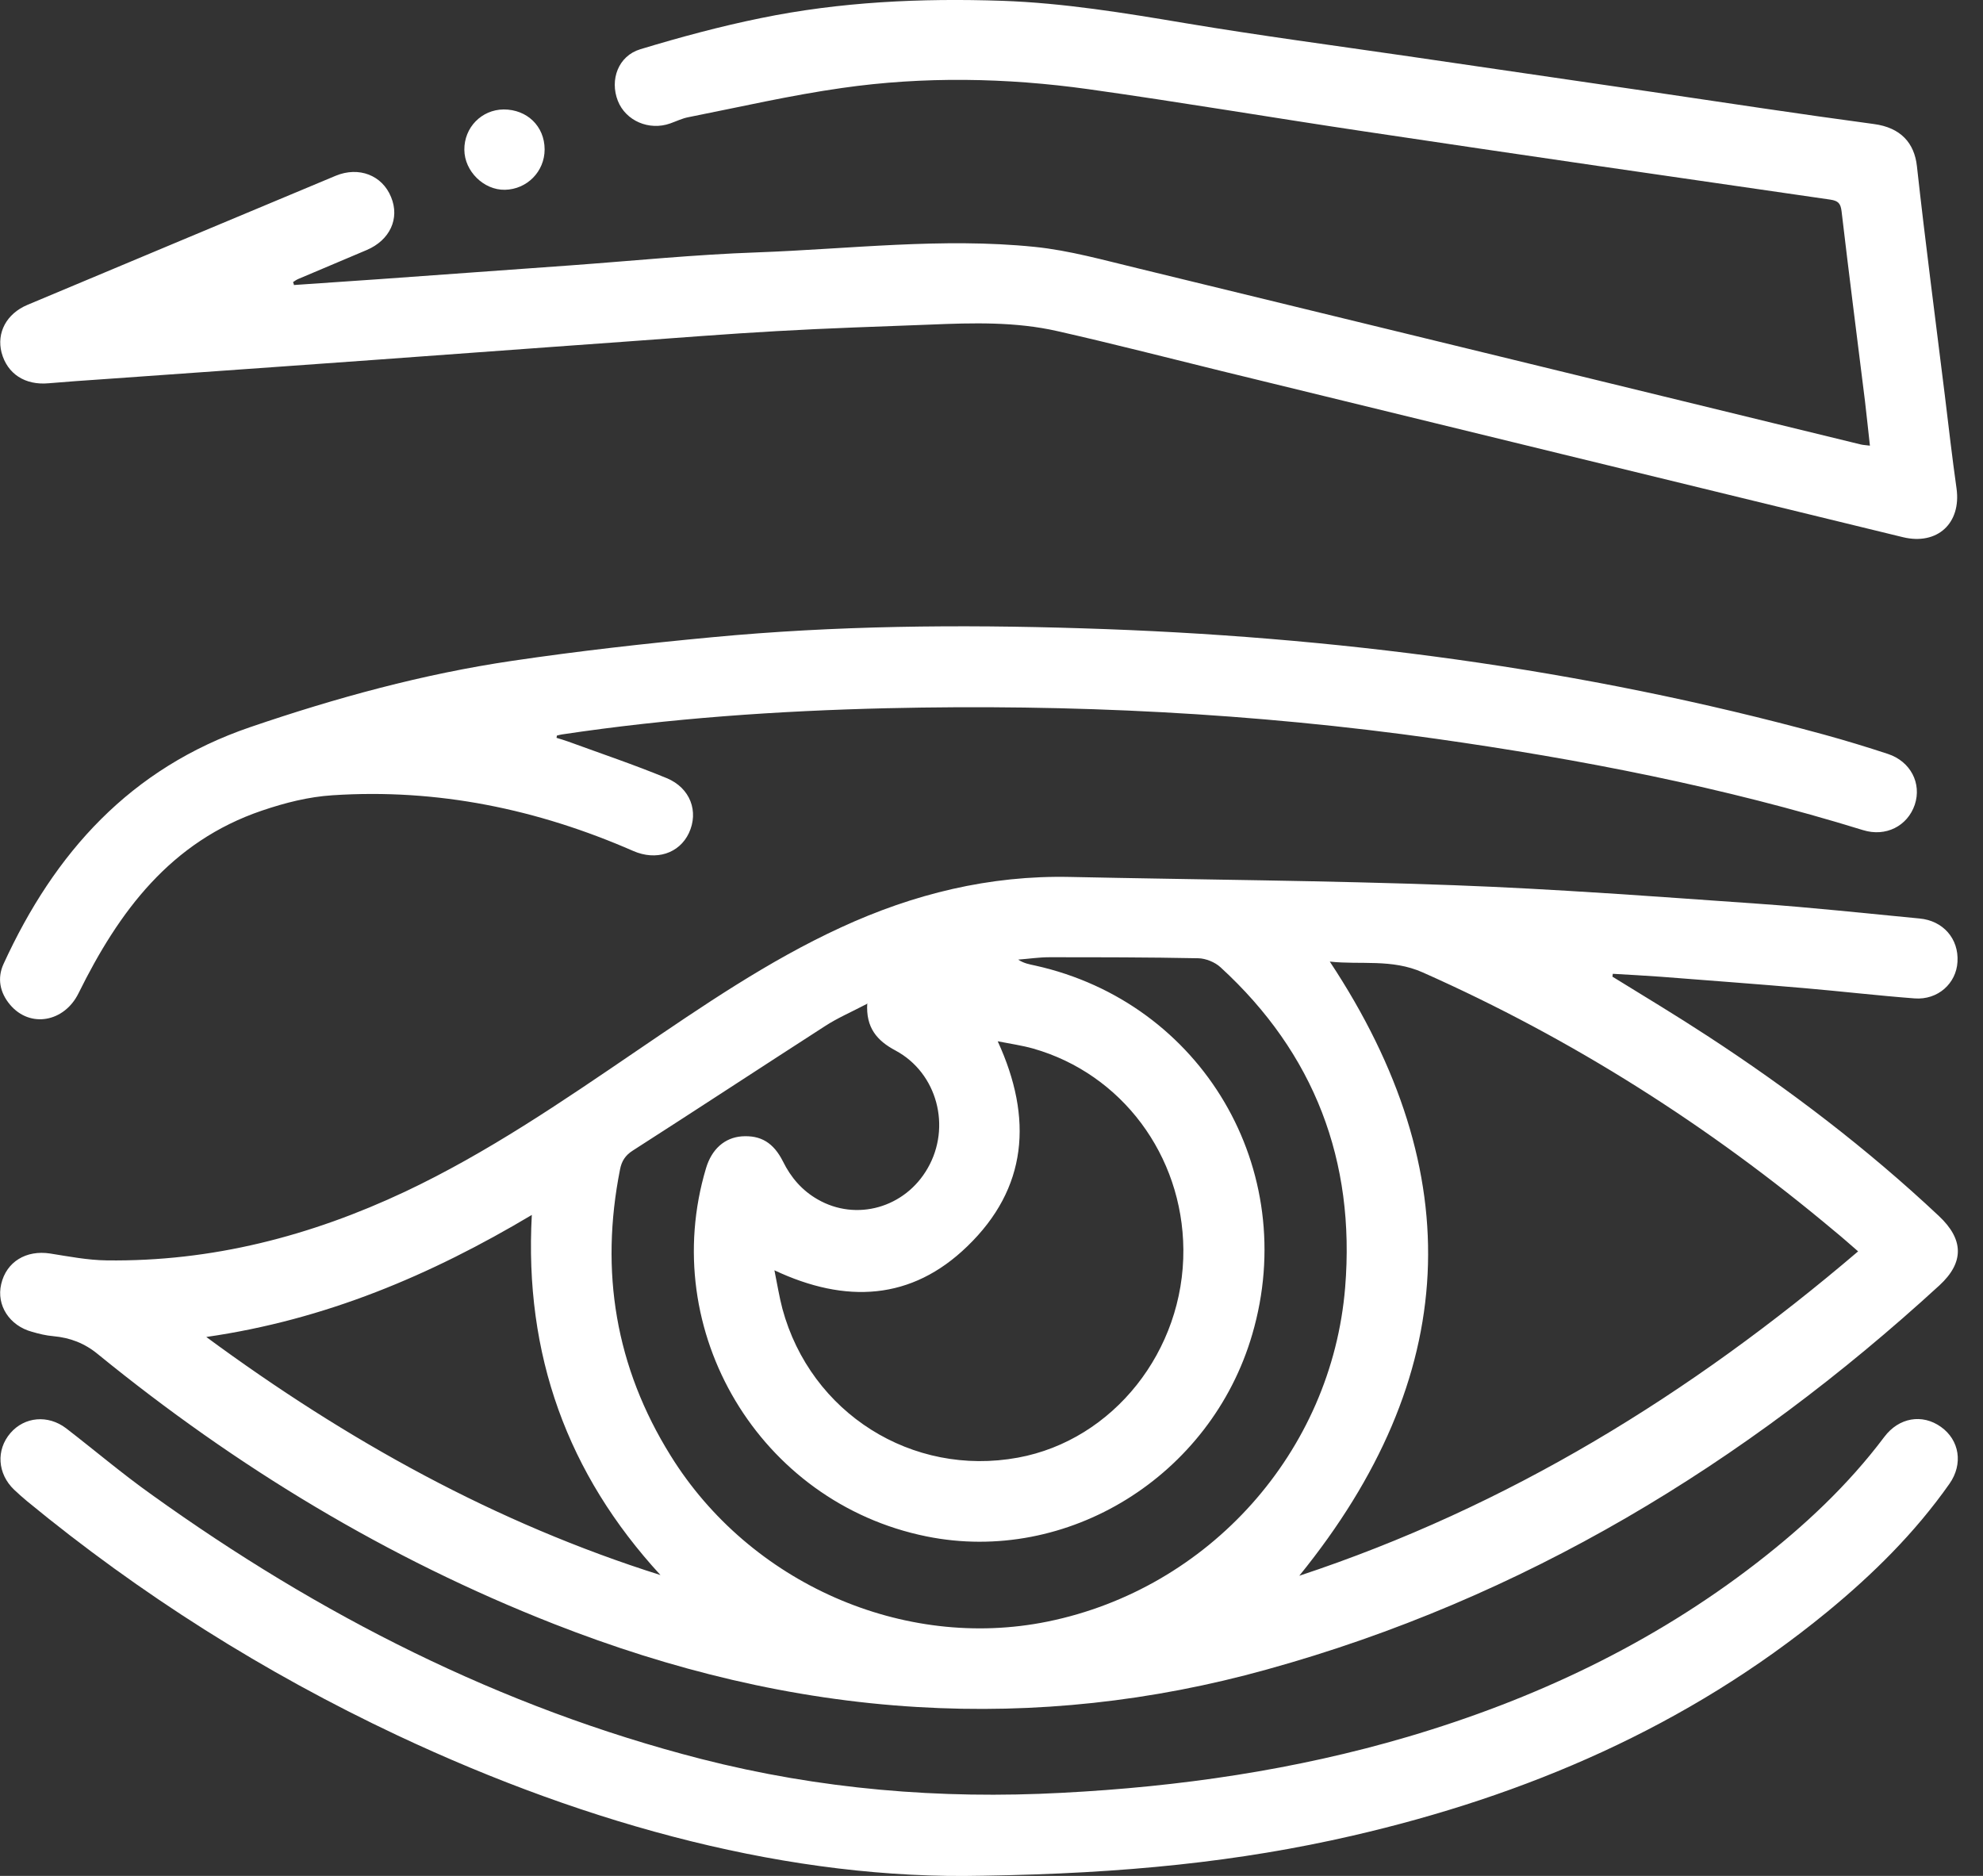
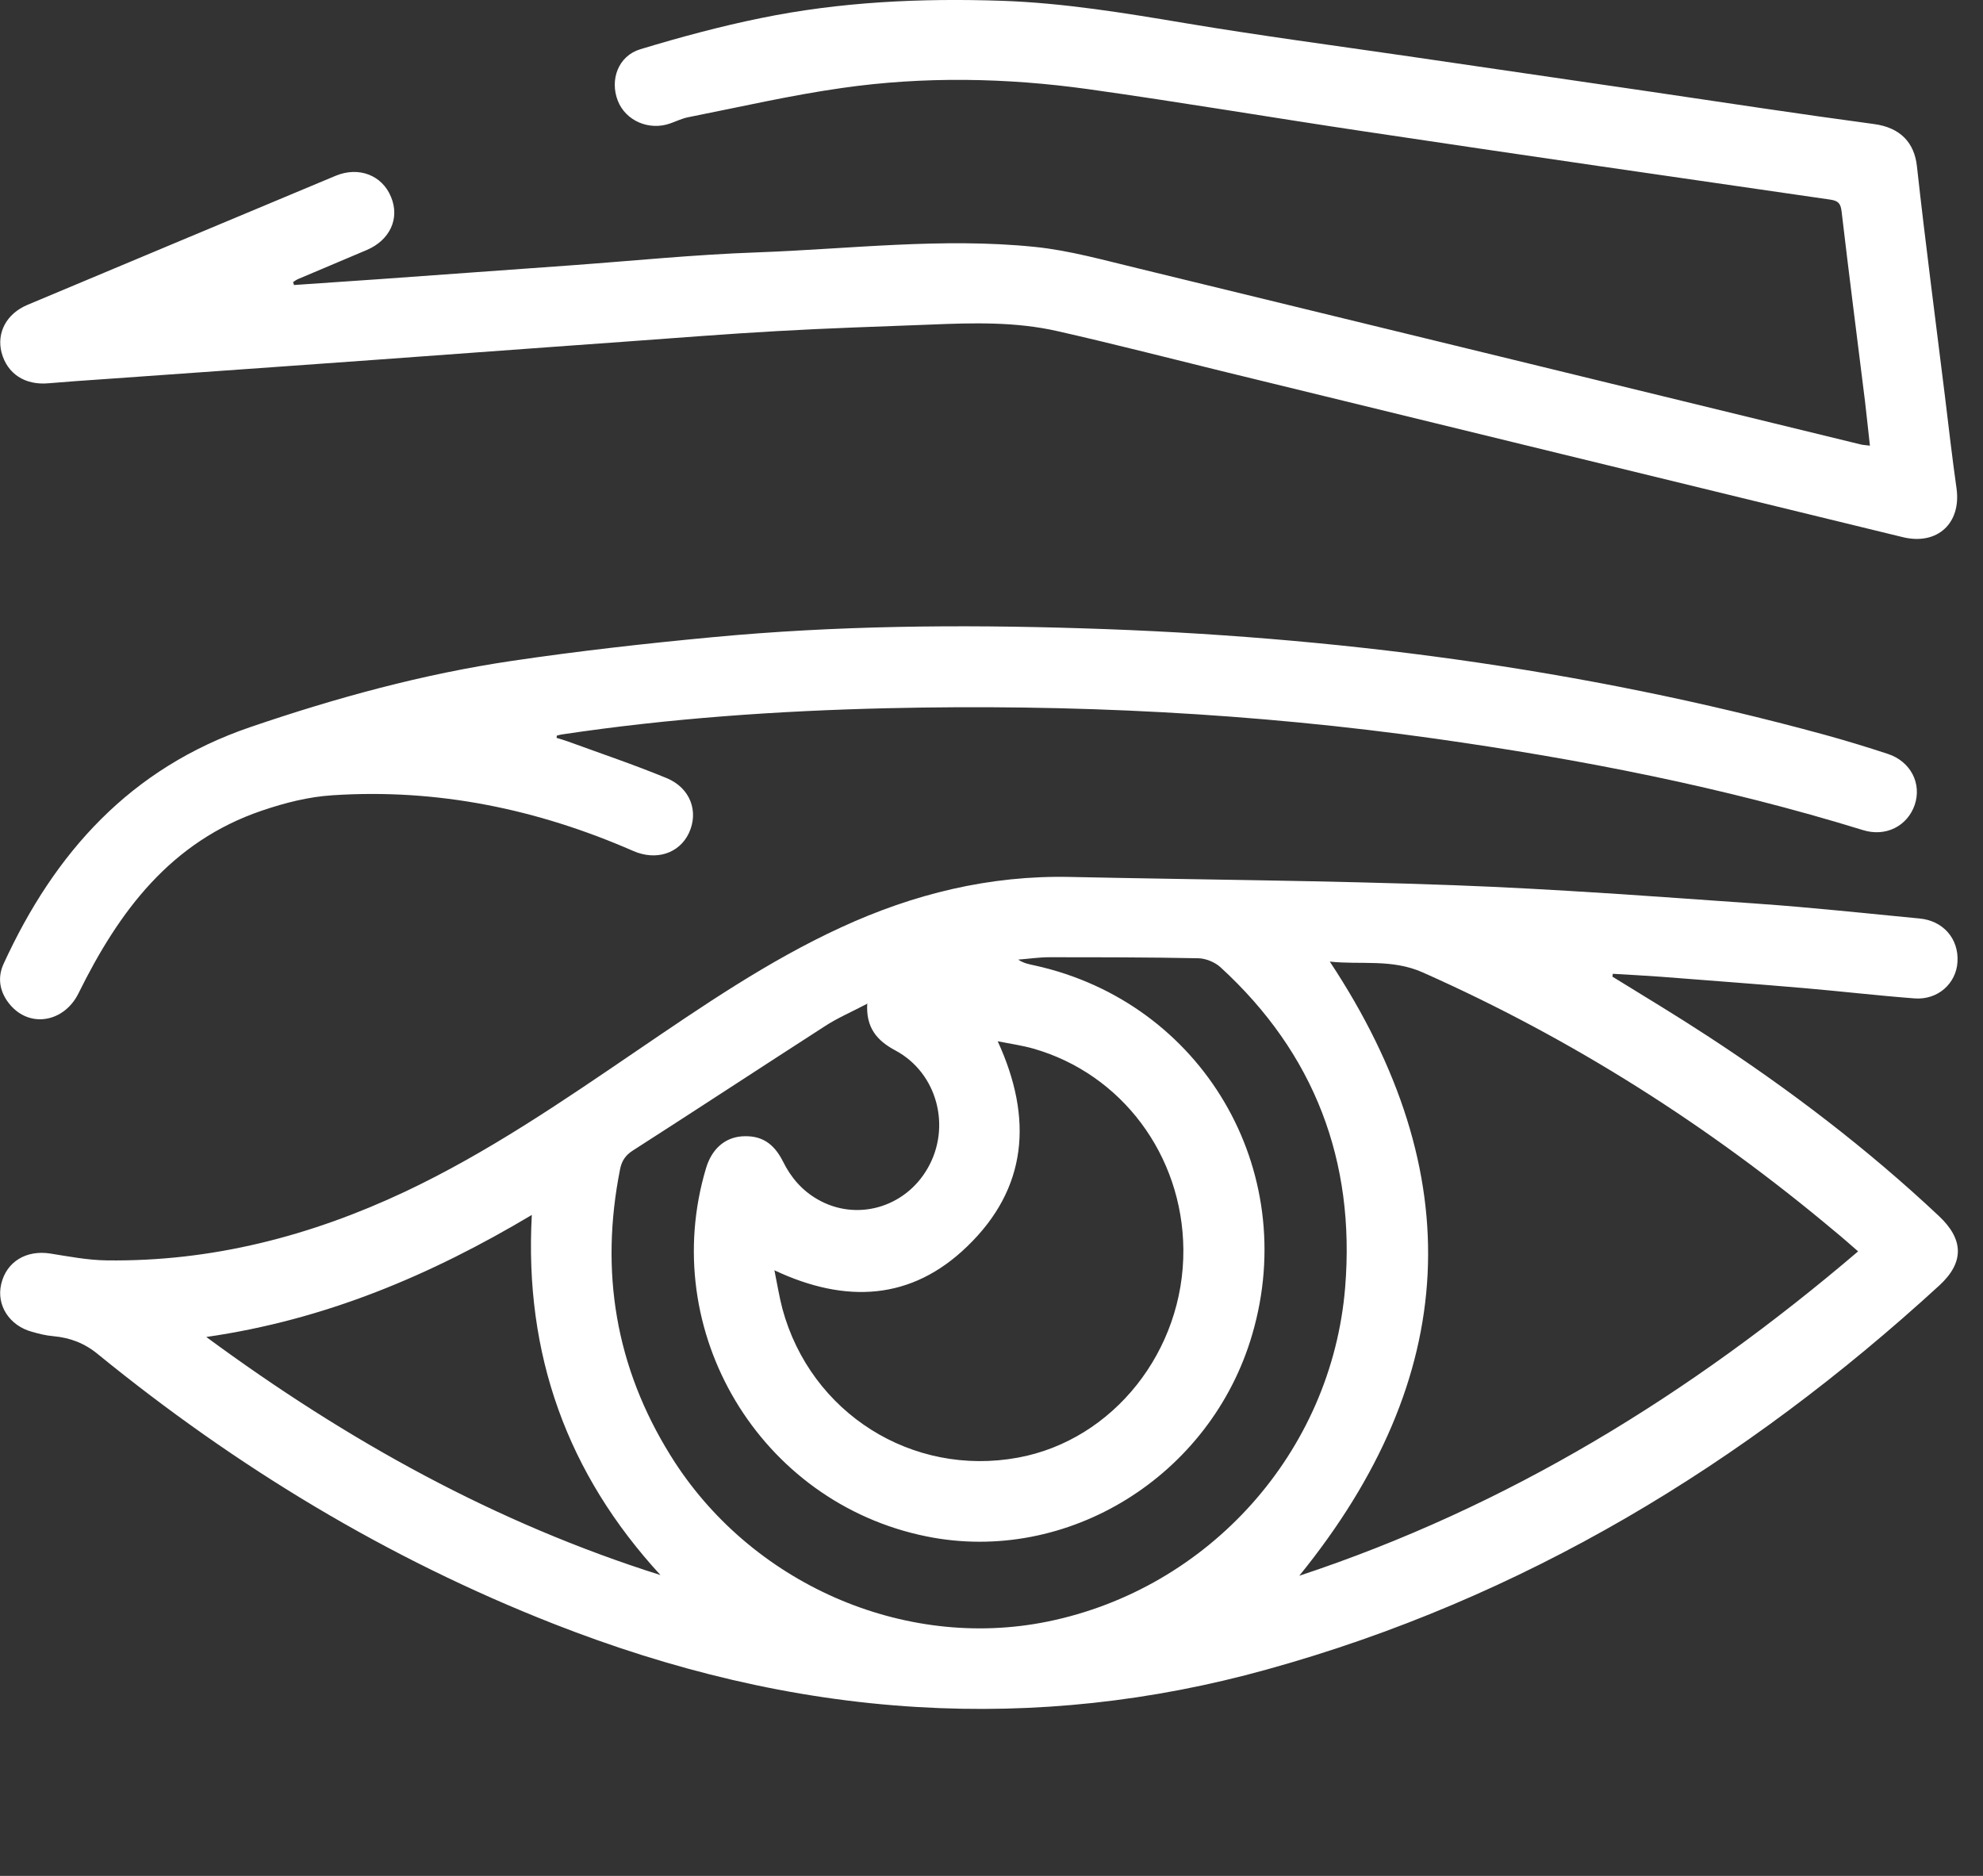
<svg xmlns="http://www.w3.org/2000/svg" width="37" height="35" viewBox="0 0 37 35" fill="none">
  <rect x="0" y="0" width="37" height="35" fill="#333333" stroke="none" />
  <g clip-path="url(#clip0_127_221)">
    <path d="M30.082 18.22C30.677 18.587 31.276 18.947 31.86 19.329C33.391 20.328 34.842 21.434 36.175 22.686C36.642 23.123 36.653 23.553 36.186 23.983C32.543 27.321 28.422 29.826 23.63 31.151C21.5 31.743 19.322 31.982 17.114 31.849C14.771 31.71 12.516 31.155 10.335 30.299C7.228 29.08 4.411 27.372 1.829 25.268C1.576 25.059 1.307 24.959 0.995 24.93C0.859 24.919 0.727 24.886 0.599 24.849C0.176 24.735 -0.07 24.354 0.022 23.96C0.118 23.542 0.488 23.318 0.937 23.388C1.285 23.443 1.638 23.512 1.991 23.516C3.948 23.542 5.795 23.064 7.558 22.234C9.09 21.511 10.485 20.556 11.881 19.605C13.108 18.771 14.331 17.93 15.686 17.306C17.045 16.678 18.466 16.329 19.972 16.362C22.355 16.413 24.742 16.428 27.126 16.516C29.017 16.586 30.905 16.729 32.797 16.861C33.803 16.931 34.809 17.041 35.815 17.137C36.256 17.177 36.55 17.515 36.524 17.945C36.502 18.349 36.157 18.661 35.724 18.628C35.04 18.576 34.357 18.496 33.674 18.437C32.782 18.36 31.886 18.294 30.989 18.224C30.692 18.202 30.391 18.187 30.093 18.169C30.093 18.187 30.086 18.202 30.086 18.22H30.082ZM16.174 18.731C15.88 18.885 15.623 18.995 15.392 19.146C14.195 19.917 13.005 20.699 11.807 21.467C11.668 21.555 11.598 21.665 11.569 21.819C11.191 23.722 11.484 25.507 12.513 27.159C13.989 29.539 16.857 30.803 19.546 30.255C22.557 29.642 24.849 27.09 25.099 24.016C25.29 21.662 24.526 19.653 22.774 18.048C22.671 17.952 22.498 17.882 22.359 17.879C21.43 17.86 20.501 17.86 19.575 17.86C19.384 17.86 19.189 17.89 18.998 17.904C19.101 17.974 19.208 17.992 19.314 18.015C22.429 18.705 24.265 21.823 23.365 24.897C22.594 27.541 19.917 29.201 17.283 28.665C14.176 28.034 12.263 24.838 13.174 21.794C13.28 21.441 13.519 21.228 13.838 21.202C14.195 21.177 14.433 21.32 14.61 21.672C14.757 21.97 14.966 22.212 15.256 22.378C15.976 22.793 16.887 22.536 17.309 21.797C17.753 21.026 17.489 20.02 16.71 19.601C16.365 19.418 16.152 19.175 16.182 18.716L16.174 18.731ZM34.669 23.347C34.504 23.204 34.372 23.086 34.233 22.973C31.893 21.008 29.34 19.384 26.546 18.143C25.969 17.886 25.385 18.004 24.812 17.941C27.434 21.904 27.247 25.698 24.243 29.4C28.14 28.111 31.54 26.017 34.666 23.351L34.669 23.347ZM14.448 23.692C14.503 23.964 14.54 24.196 14.599 24.42C15.127 26.366 17.019 27.56 18.995 27.196C20.772 26.869 22.095 25.202 22.08 23.311C22.065 21.555 20.93 20.035 19.278 19.564C19.072 19.506 18.859 19.476 18.616 19.428C19.278 20.868 19.171 22.172 18.047 23.255C17.008 24.262 15.781 24.328 14.448 23.7V23.692ZM12.325 29.389C10.585 27.497 9.78 25.275 9.923 22.668C8.032 23.795 6.071 24.625 3.849 24.945C6.482 26.884 9.251 28.419 12.329 29.389H12.325Z" fill="white" />
    <path d="M5.483 5.318C6.016 5.282 6.552 5.245 7.084 5.208C8.274 5.124 9.461 5.035 10.65 4.951C11.807 4.867 12.968 4.749 14.125 4.709C15.851 4.646 17.577 4.43 19.303 4.606C19.957 4.672 20.603 4.856 21.246 5.01C25.738 6.101 30.229 7.199 34.721 8.293C34.765 8.304 34.809 8.304 34.89 8.315C34.857 8.029 34.831 7.757 34.798 7.485C34.651 6.303 34.5 5.124 34.361 3.941C34.343 3.794 34.298 3.746 34.148 3.724C31.254 3.306 28.36 2.887 25.47 2.454C23.747 2.197 22.032 1.906 20.309 1.664C18.778 1.451 17.239 1.422 15.708 1.642C14.749 1.778 13.798 1.998 12.847 2.186C12.729 2.208 12.619 2.263 12.505 2.303C12.112 2.443 11.675 2.255 11.528 1.881C11.374 1.488 11.536 1.043 11.947 0.919C12.689 0.694 13.438 0.492 14.195 0.338C15.678 0.033 17.184 -0.036 18.697 0.015C19.85 0.055 20.989 0.243 22.127 0.434C23.508 0.665 24.9 0.849 26.285 1.051C27.783 1.271 29.282 1.488 30.78 1.708C32.176 1.914 33.568 2.127 34.963 2.314C35.466 2.38 35.72 2.67 35.767 3.1C35.925 4.532 36.113 5.957 36.289 7.386C36.359 7.963 36.425 8.539 36.506 9.112C36.597 9.762 36.149 10.177 35.507 10.023C31.265 8.991 27.023 7.955 22.781 6.92C21.764 6.67 20.75 6.409 19.729 6.178C18.951 6.001 18.154 6.023 17.364 6.056C16.405 6.093 15.447 6.123 14.492 6.178C13.574 6.229 12.656 6.303 11.738 6.369C10.761 6.438 9.78 6.512 8.803 6.582C7.639 6.666 6.471 6.754 5.307 6.835C4.172 6.916 3.033 6.997 1.899 7.077C1.568 7.1 1.238 7.122 0.907 7.151C0.47 7.191 0.136 6.978 0.029 6.578C-0.066 6.207 0.121 5.854 0.51 5.689C2.428 4.885 4.345 4.081 6.262 3.28C6.695 3.1 7.132 3.269 7.297 3.677C7.463 4.077 7.275 4.481 6.842 4.665C6.42 4.845 5.997 5.021 5.575 5.201C5.538 5.215 5.501 5.241 5.468 5.263L5.483 5.307V5.318Z" fill="white" />
    <path d="M10.379 13.765C10.452 13.787 10.526 13.809 10.599 13.835C11.212 14.059 11.833 14.268 12.439 14.518C12.883 14.702 13.041 15.143 12.854 15.543C12.674 15.925 12.241 16.064 11.815 15.877C10.026 15.095 8.161 14.709 6.203 14.838C5.755 14.867 5.322 14.977 4.888 15.124C3.18 15.704 2.218 17.008 1.465 18.532C1.201 19.069 0.562 19.19 0.187 18.745C-0.004 18.518 -0.055 18.25 0.066 17.985C1.017 15.91 2.431 14.331 4.668 13.567C6.269 13.02 7.892 12.575 9.563 12.329C10.801 12.146 12.046 12.006 13.291 11.889C15.586 11.672 17.889 11.65 20.192 11.723C24.878 11.867 29.506 12.469 34.038 13.707C34.438 13.817 34.835 13.938 35.224 14.066C35.65 14.206 35.859 14.617 35.727 15.014C35.591 15.414 35.184 15.62 34.761 15.488C32.157 14.684 29.491 14.166 26.795 13.784C23.395 13.303 19.979 13.134 16.549 13.214C14.518 13.262 12.494 13.402 10.485 13.703C10.452 13.707 10.419 13.718 10.39 13.725C10.39 13.74 10.386 13.758 10.382 13.773L10.379 13.765Z" fill="white" />
-     <path d="M18.326 34.997C14.79 35.078 11.021 34.075 7.415 32.378C4.929 31.207 2.622 29.752 0.499 28.004C0.419 27.938 0.338 27.864 0.264 27.795C-0.048 27.497 -0.077 27.053 0.195 26.737C0.459 26.432 0.896 26.392 1.234 26.649C1.767 27.06 2.277 27.494 2.824 27.883C5.953 30.131 9.339 31.857 13.085 32.819C15.296 33.384 17.537 33.572 19.814 33.45C22.006 33.337 24.162 33.025 26.27 32.404C28.632 31.706 30.828 30.67 32.782 29.157C33.667 28.471 34.482 27.71 35.158 26.81C35.43 26.447 35.867 26.373 36.216 26.623C36.561 26.869 36.634 27.314 36.374 27.684C35.731 28.599 34.941 29.378 34.082 30.083C31.482 32.213 28.481 33.502 25.231 34.251C23.123 34.736 20.982 34.956 18.334 34.997H18.326Z" fill="white" />
-     <path d="M10.162 2.788C10.162 3.199 9.835 3.533 9.42 3.541C9.027 3.548 8.667 3.196 8.664 2.795C8.66 2.38 8.983 2.046 9.398 2.042C9.835 2.042 10.159 2.355 10.162 2.784V2.788Z" fill="white" />
  </g>
  <defs>
    <clipPath id="clip0_127_221">
      <rect width="36.532" height="35" fill="white" transform="translate(0 0)" />
    </clipPath>
  </defs>
</svg>